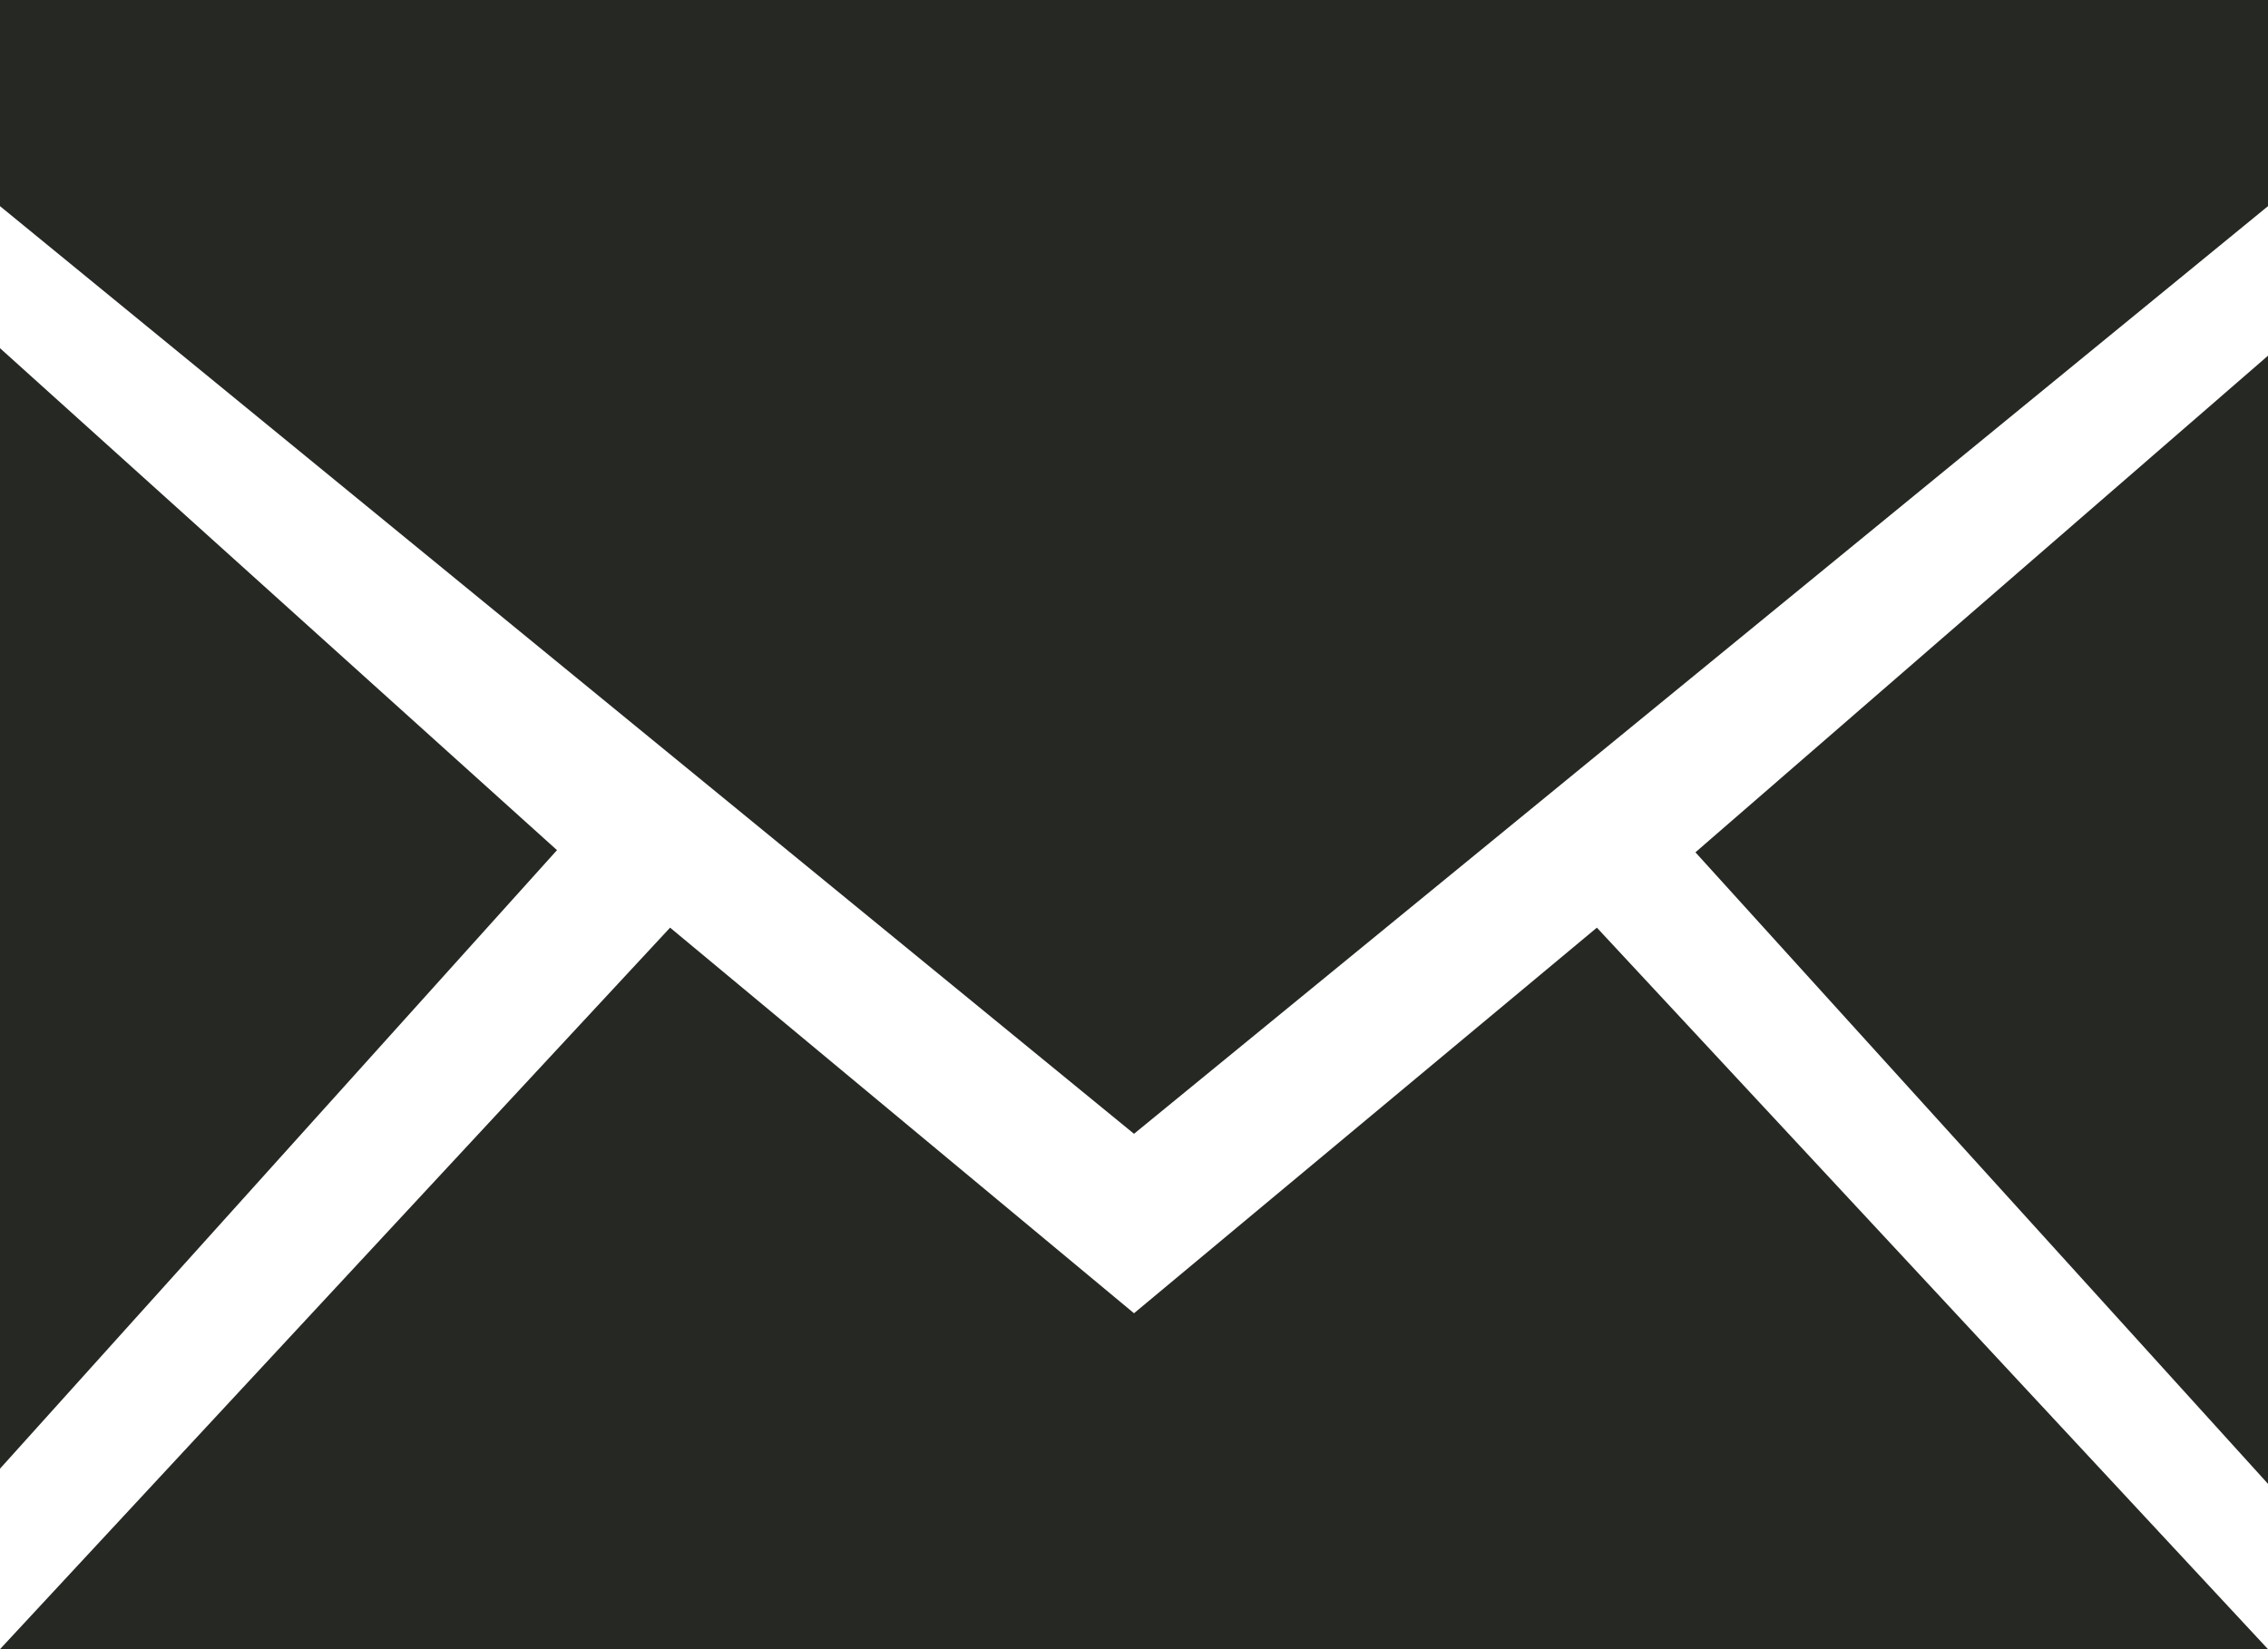
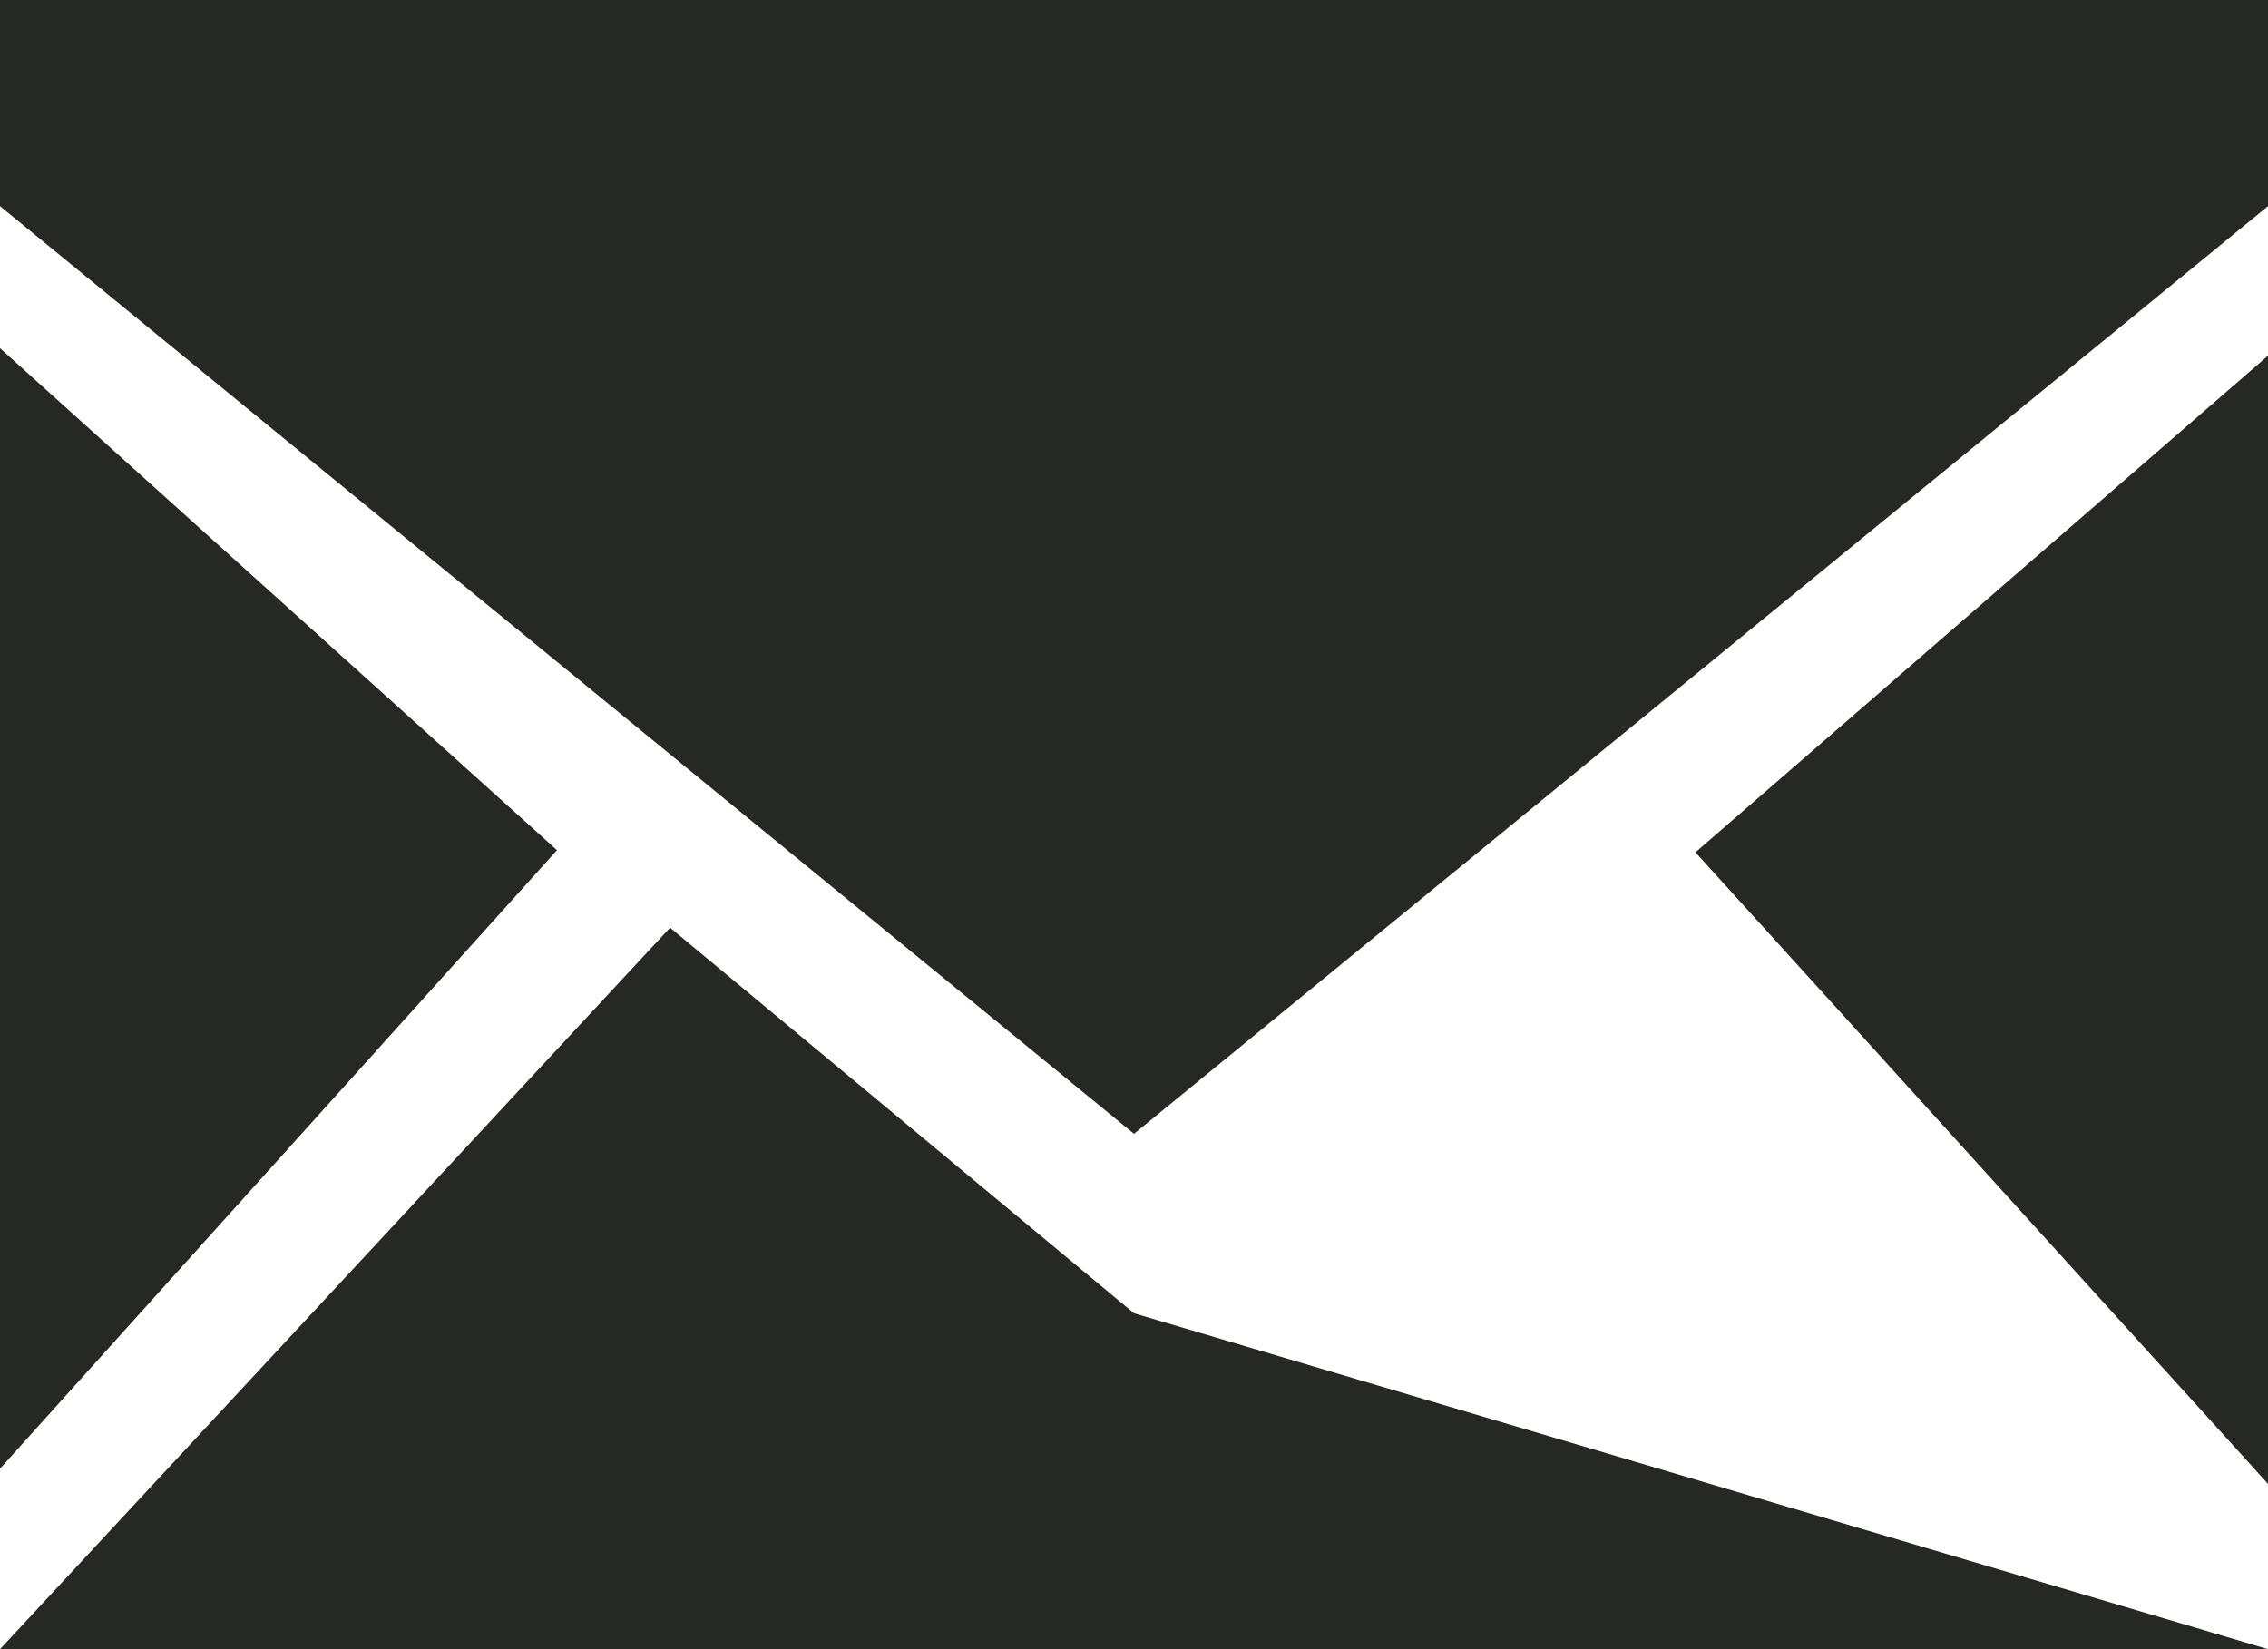
<svg xmlns="http://www.w3.org/2000/svg" width="22" height="16" viewBox="0 0 22 16">
-   <path fill="#252823" d="M0 0v2l11 9 11-9V0H0zm0 14.249l5.403-6.001L0 3.378v10.871zm16.446-5.98L22 14.396V3.451l-5.554 4.818zM11 12.741L6.5 9 0 16h22l-6.51-7L11 12.741z" />
+   <path fill="#252823" d="M0 0v2l11 9 11-9V0H0zm0 14.249l5.403-6.001L0 3.378v10.871zm16.446-5.98L22 14.396V3.451l-5.554 4.818zM11 12.741L6.5 9 0 16h22L11 12.741z" />
</svg>